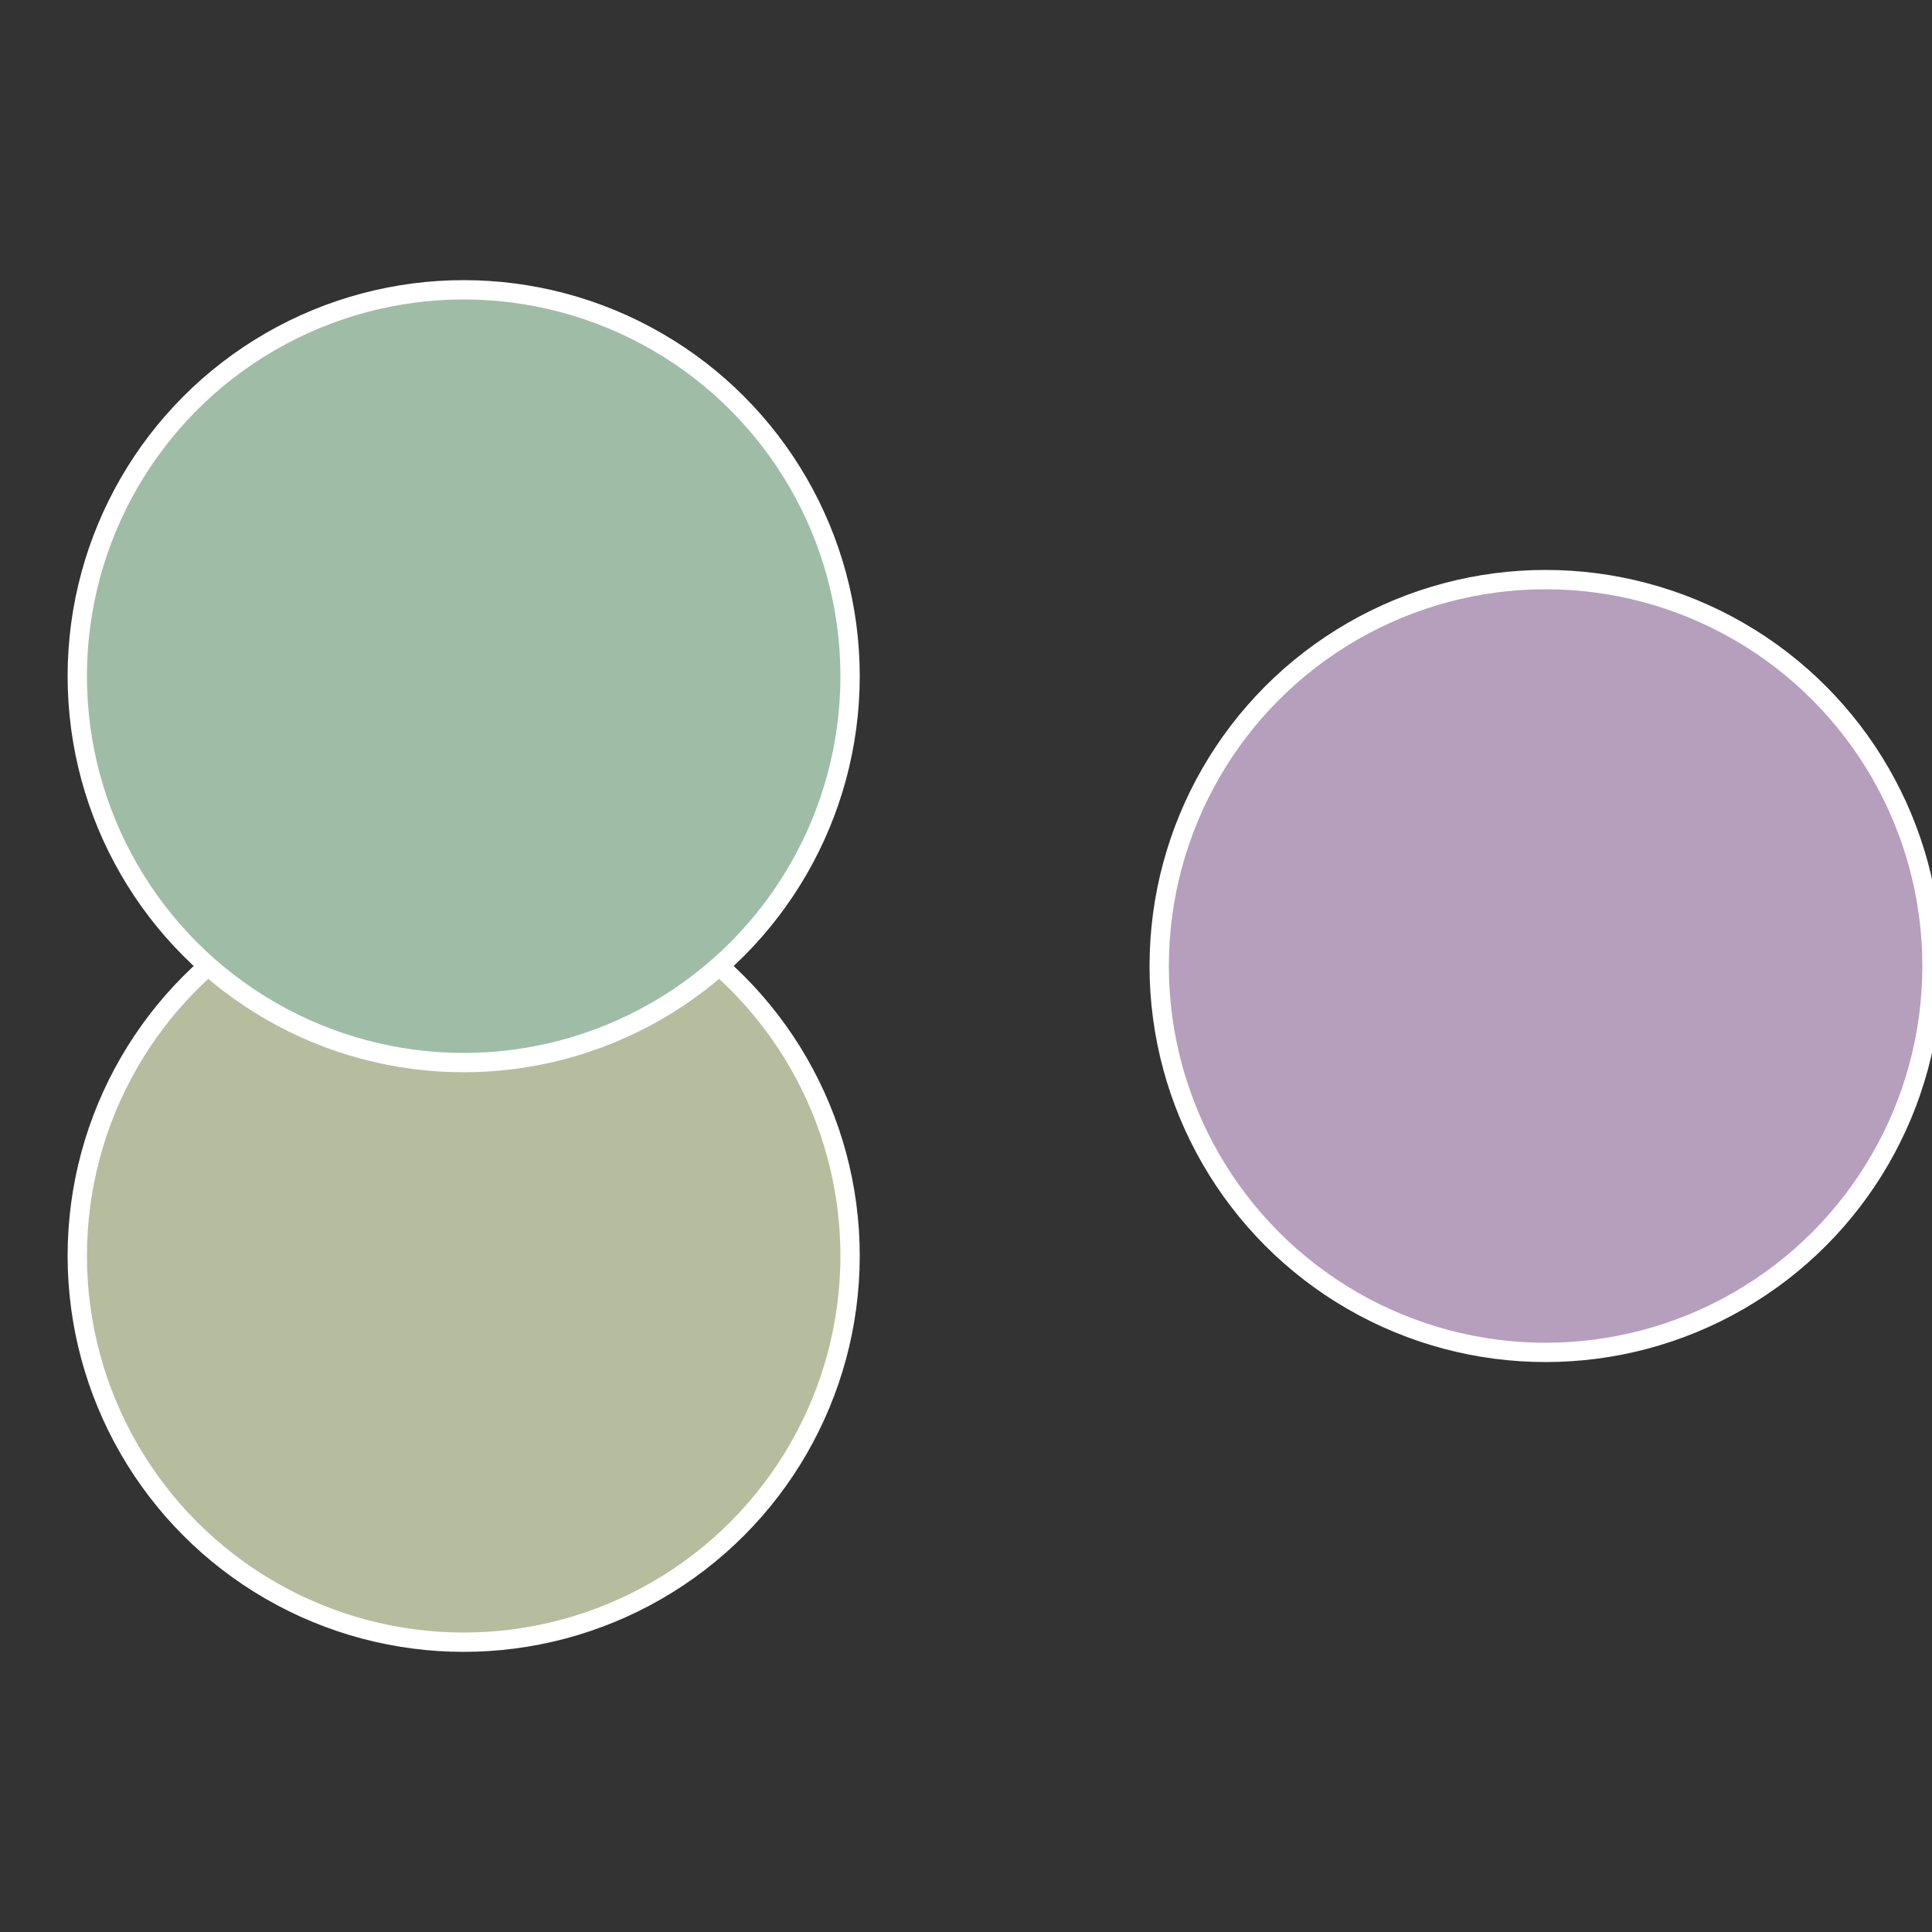
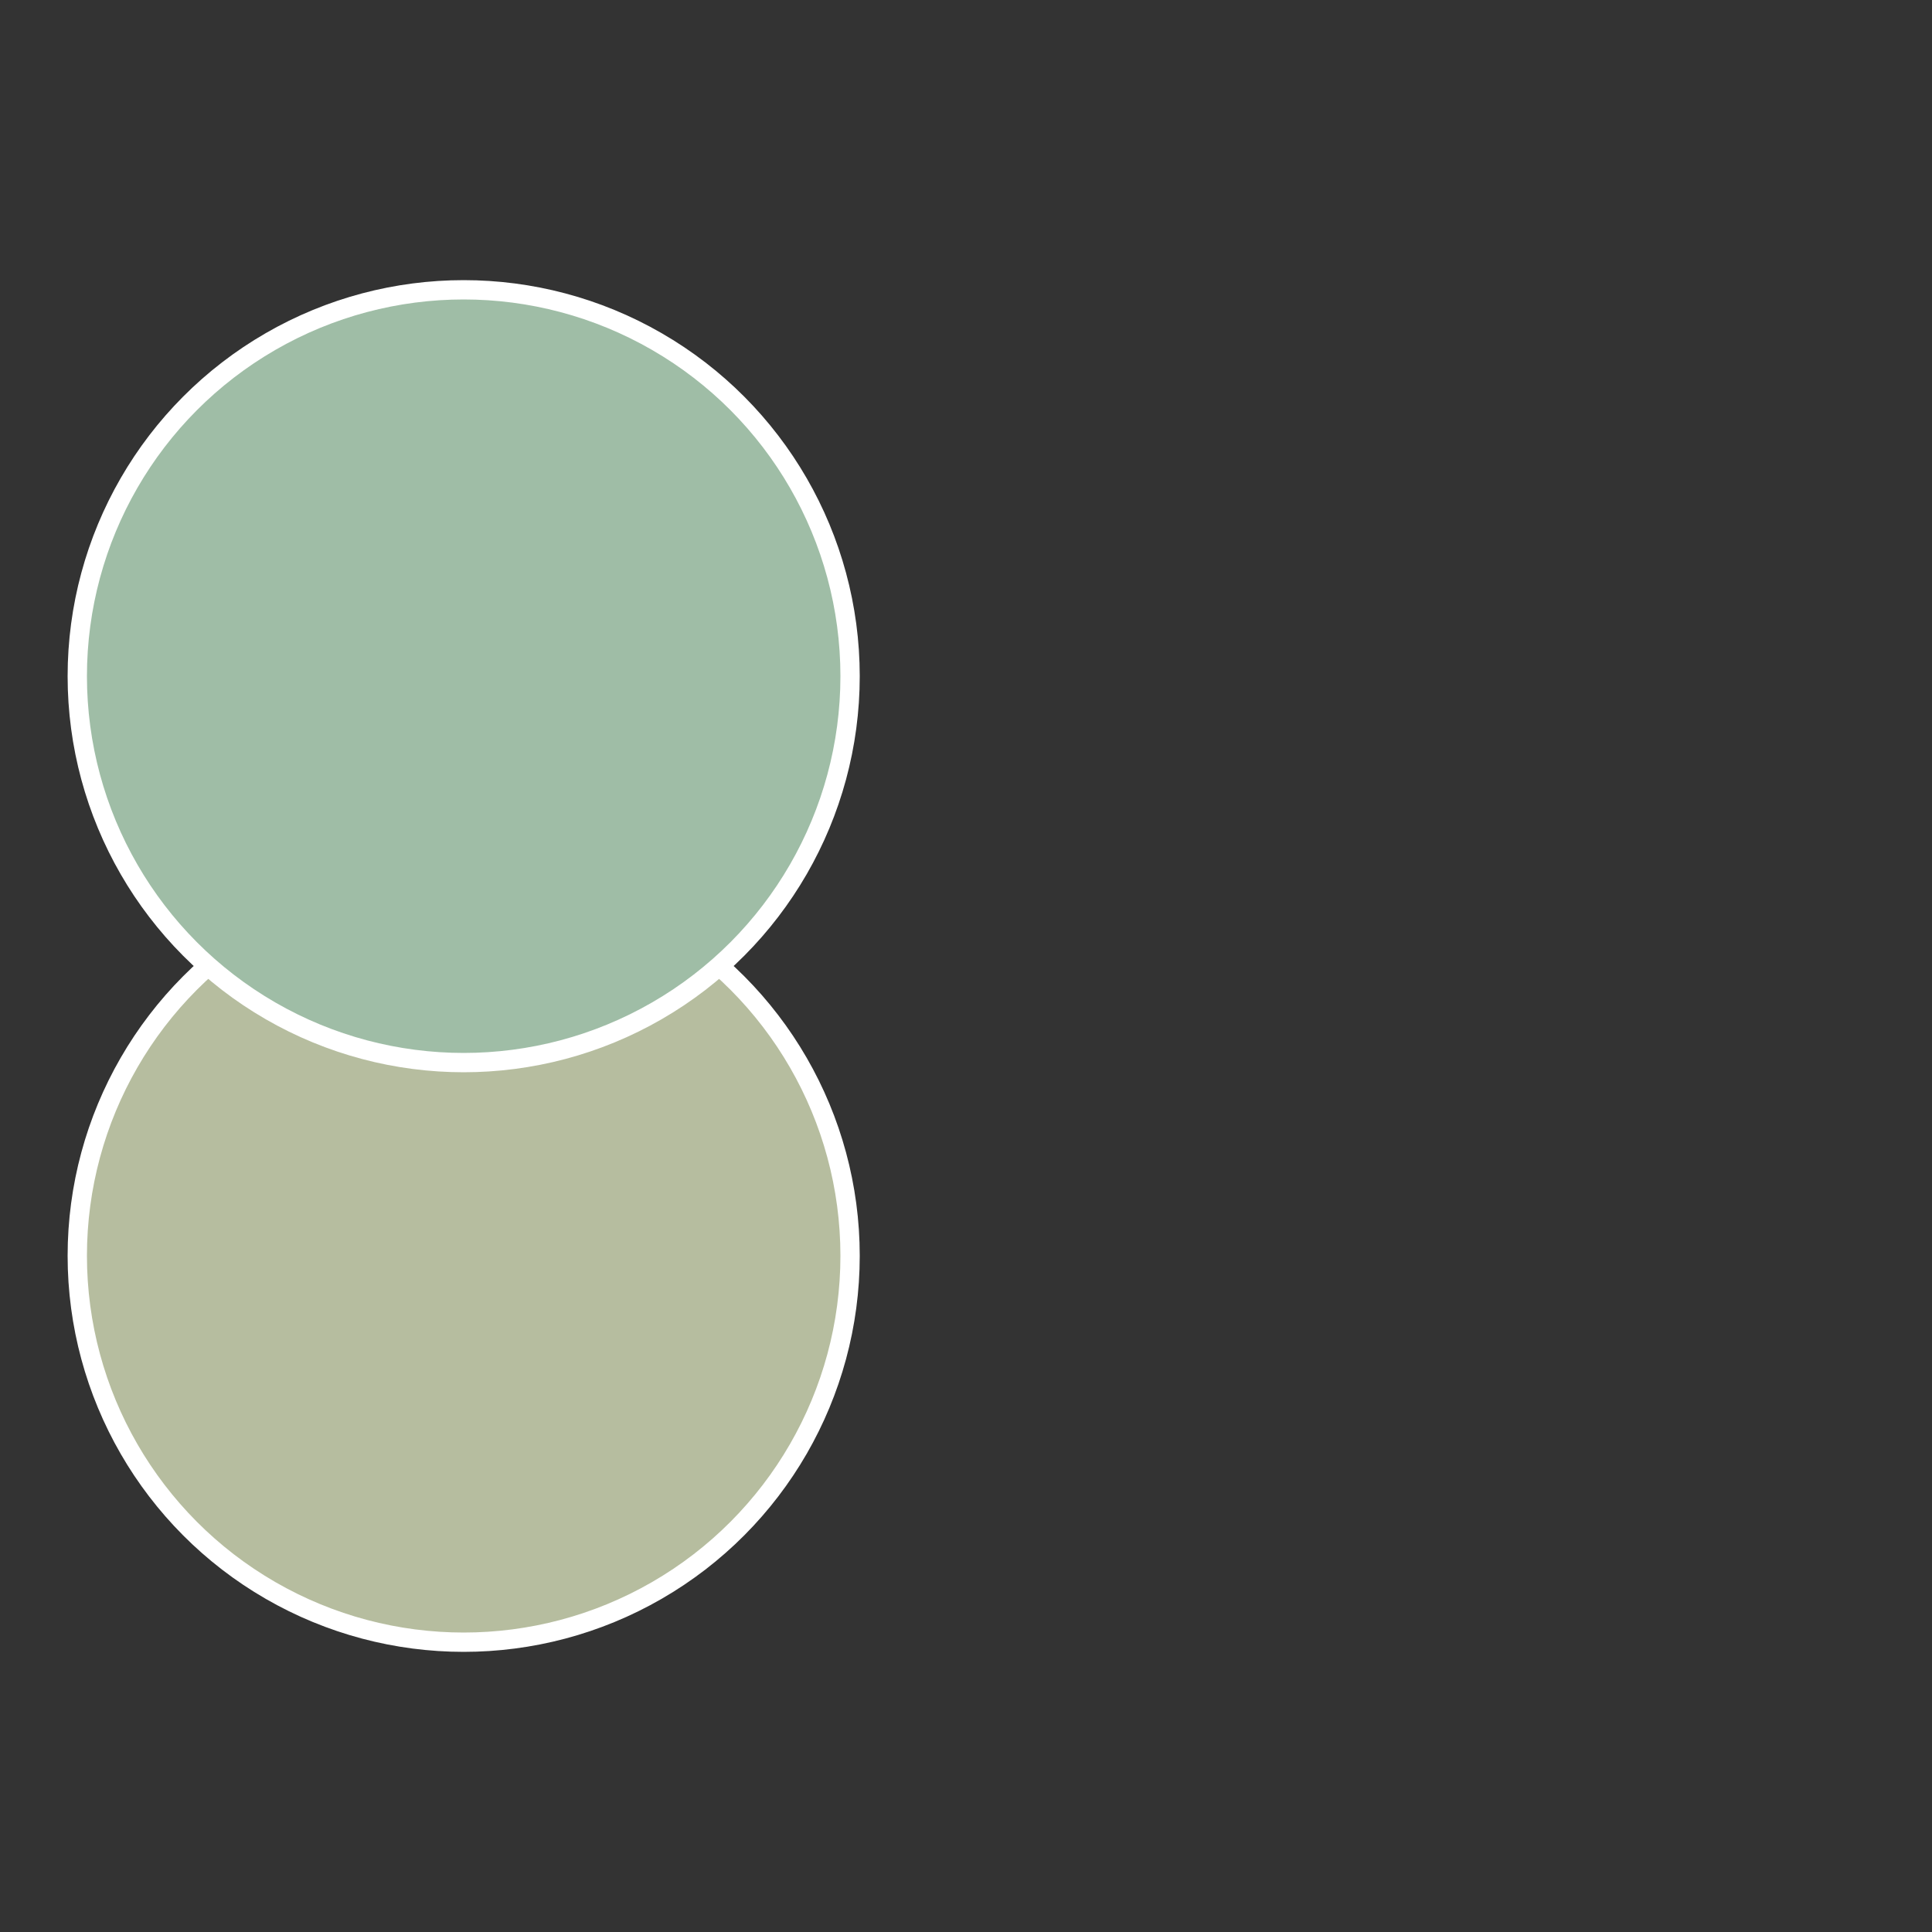
<svg xmlns="http://www.w3.org/2000/svg" width="500" height="500" viewBox="-1 -1 2 2">
  <rect x="-1" y="-1" width="2" height="2" fill="#333333" stroke="none" />
-   <circle cx="0.6" cy="0" r="0.4" fill="#b59fbd" stroke="#fff" stroke-width="1%" />
  <circle cx="-0.52" cy="0.3" r="0.4" fill="#b6bd9f" stroke="#fff" stroke-width="1%" />
  <circle cx="-0.52" cy="-0.3" r="0.4" fill="#9fbda6" stroke="#fff" stroke-width="1%" />
</svg>